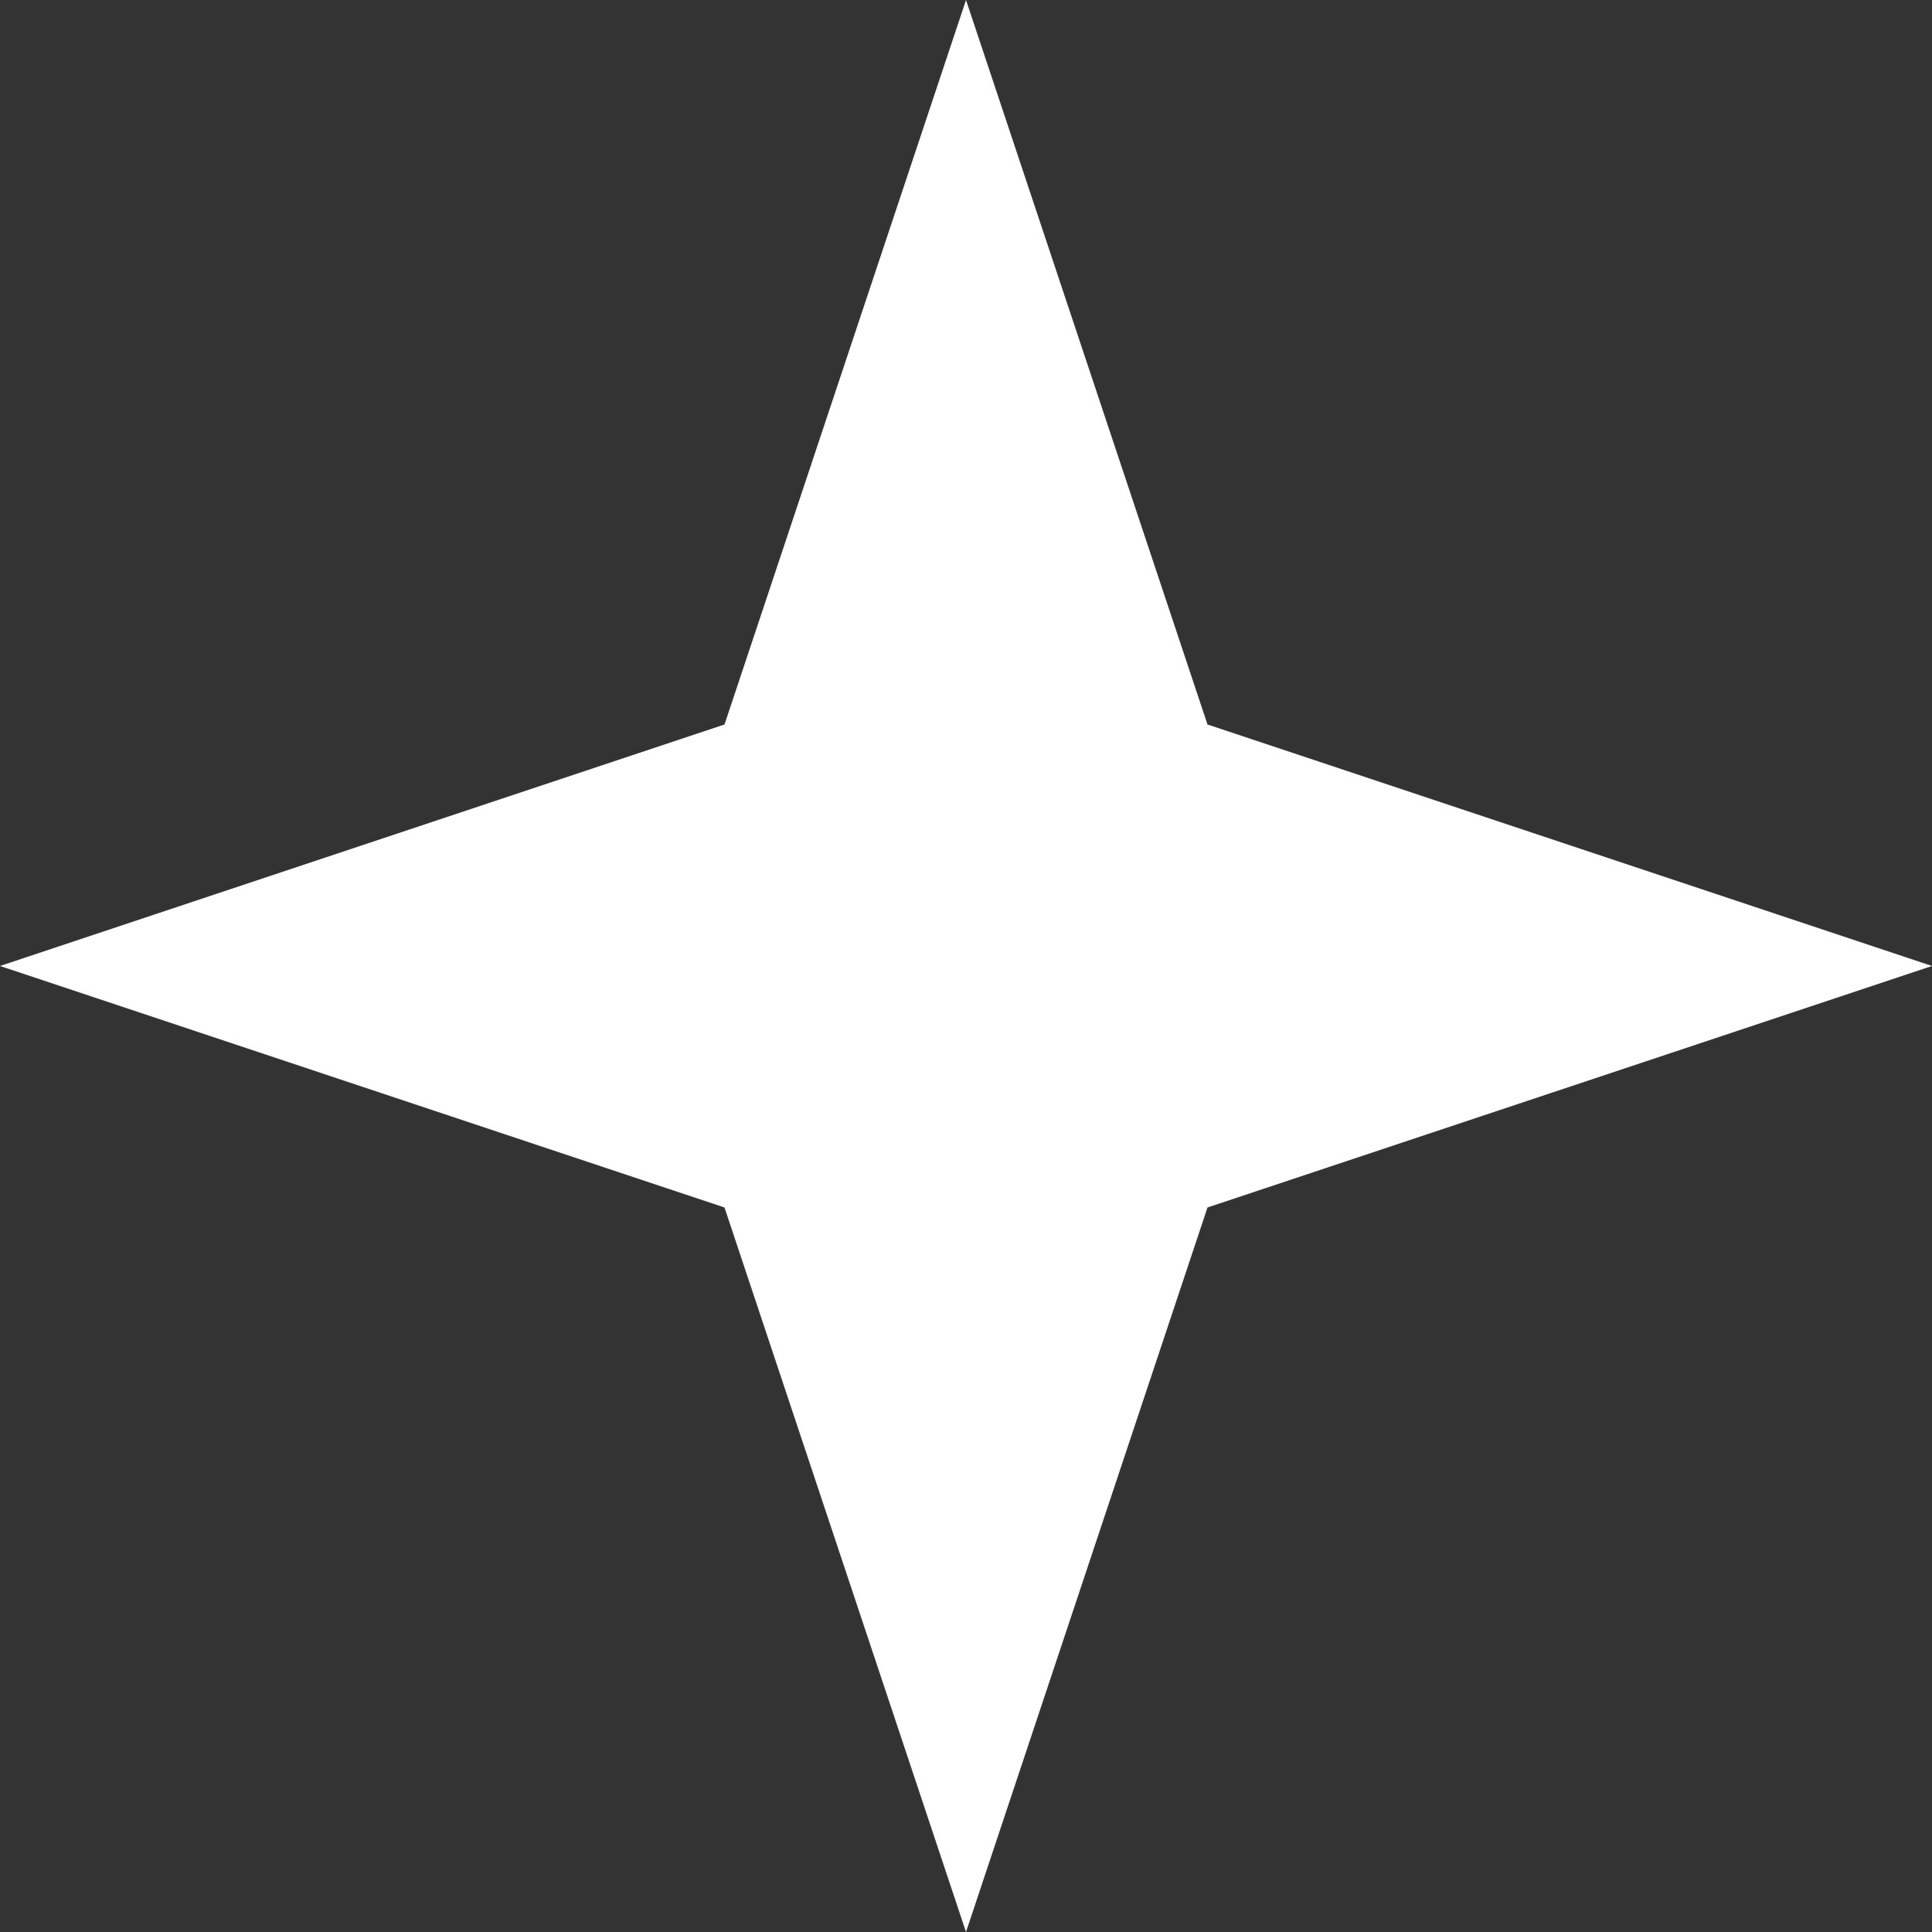
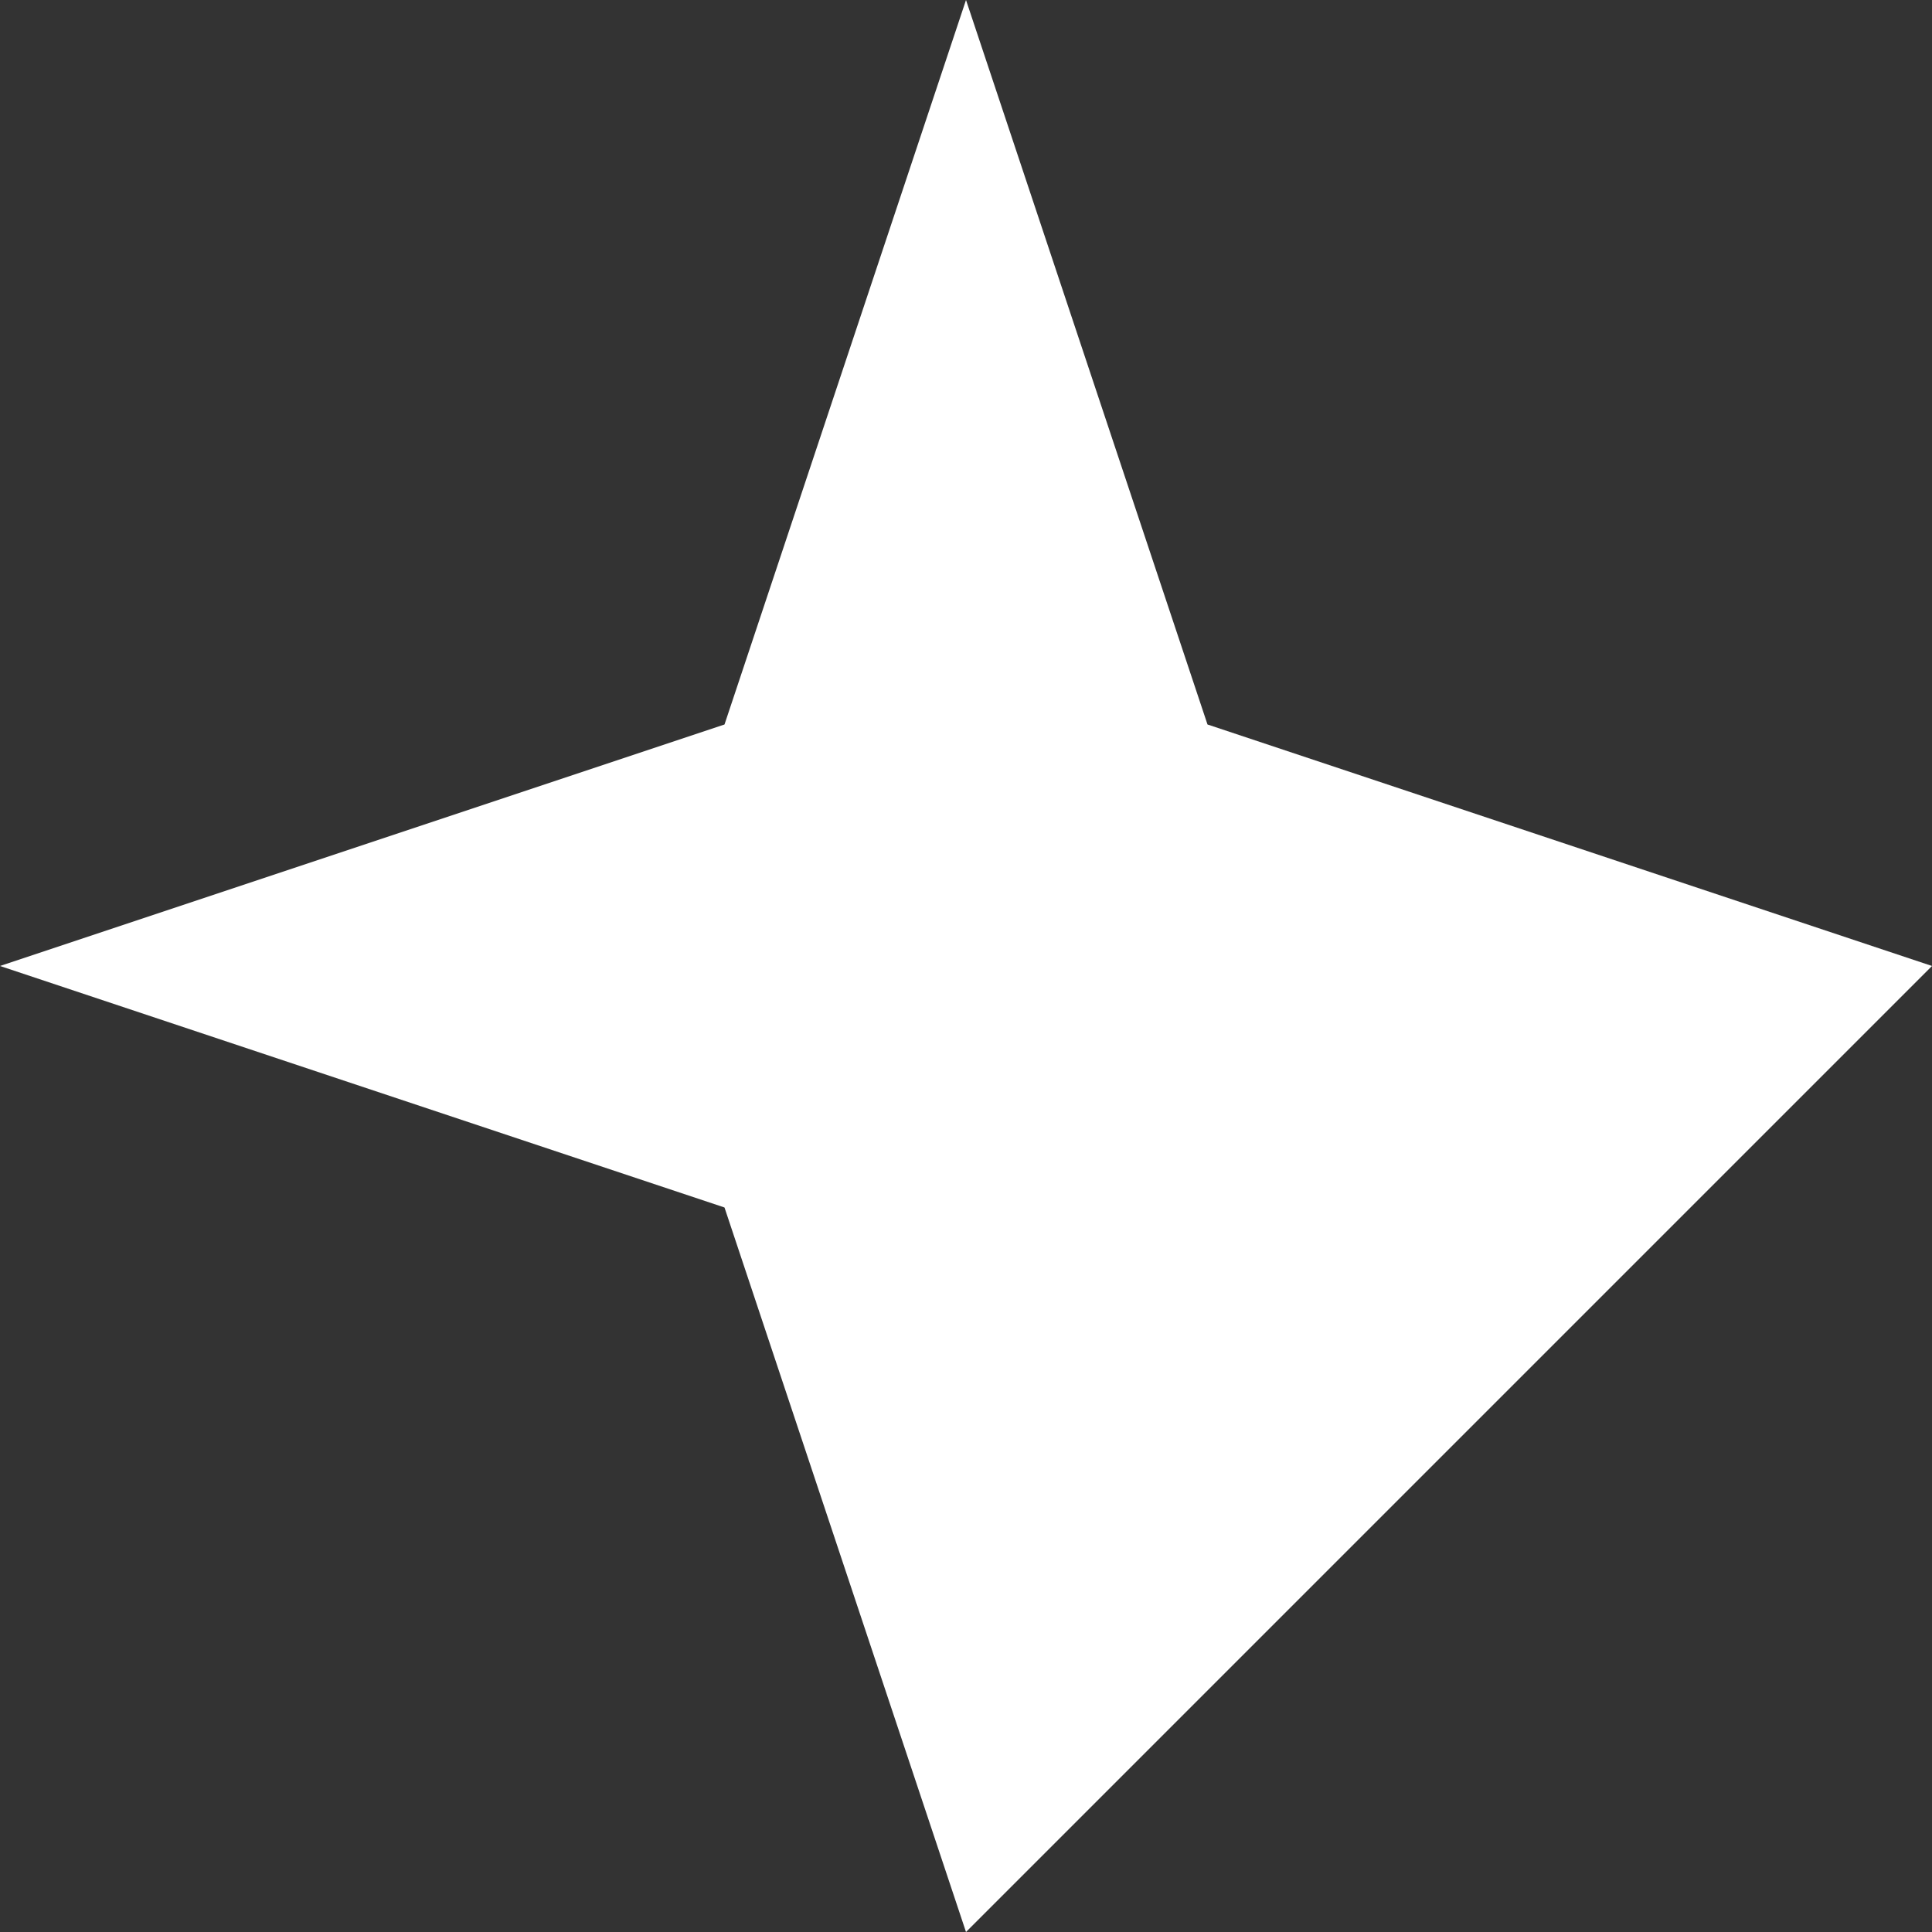
<svg xmlns="http://www.w3.org/2000/svg" fill="none" height="100%" overflow="visible" preserveAspectRatio="none" style="display: block;" viewBox="0 0 8 8" width="100%">
  <rect x="0" y="0" width="8" height="8" fill="#333333" stroke="none" />
-   <path d="M4 0L5 3L8 4L5 5L4 8L3 5L0 4L3 3L4 0Z" fill="white" id="Vector" />
+   <path d="M4 0L5 3L8 4L4 8L3 5L0 4L3 3L4 0Z" fill="white" id="Vector" />
</svg>